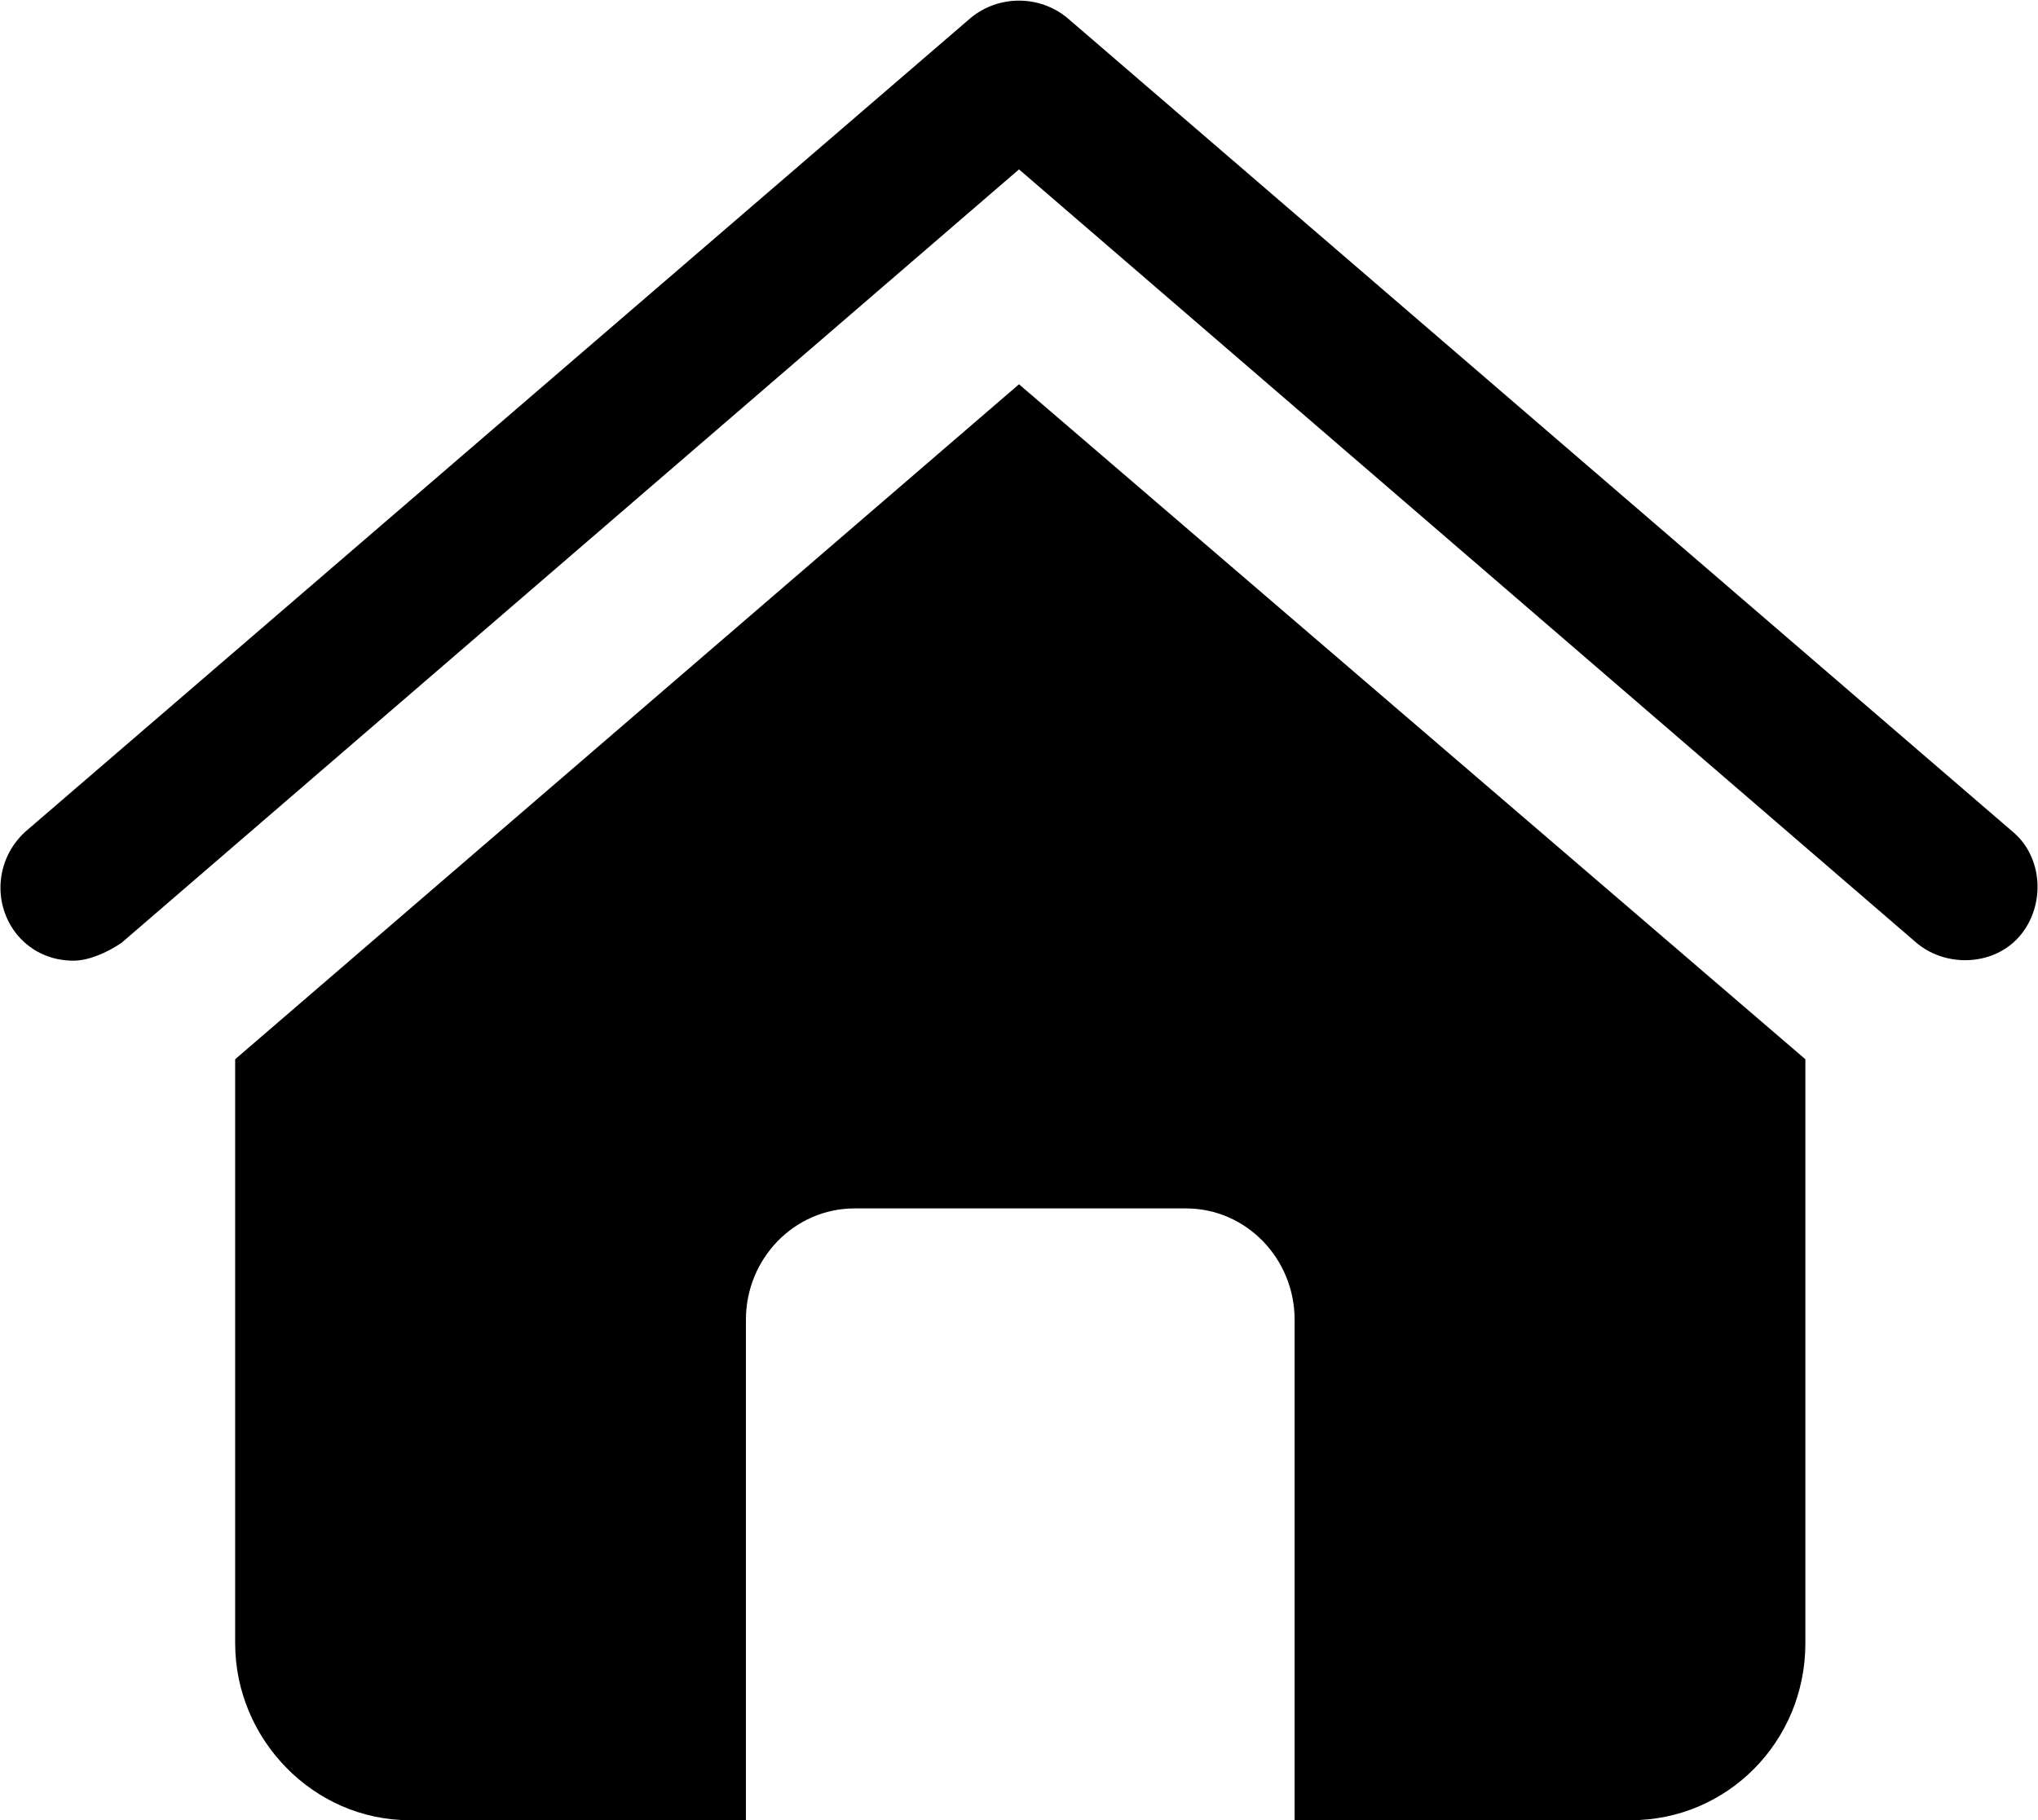
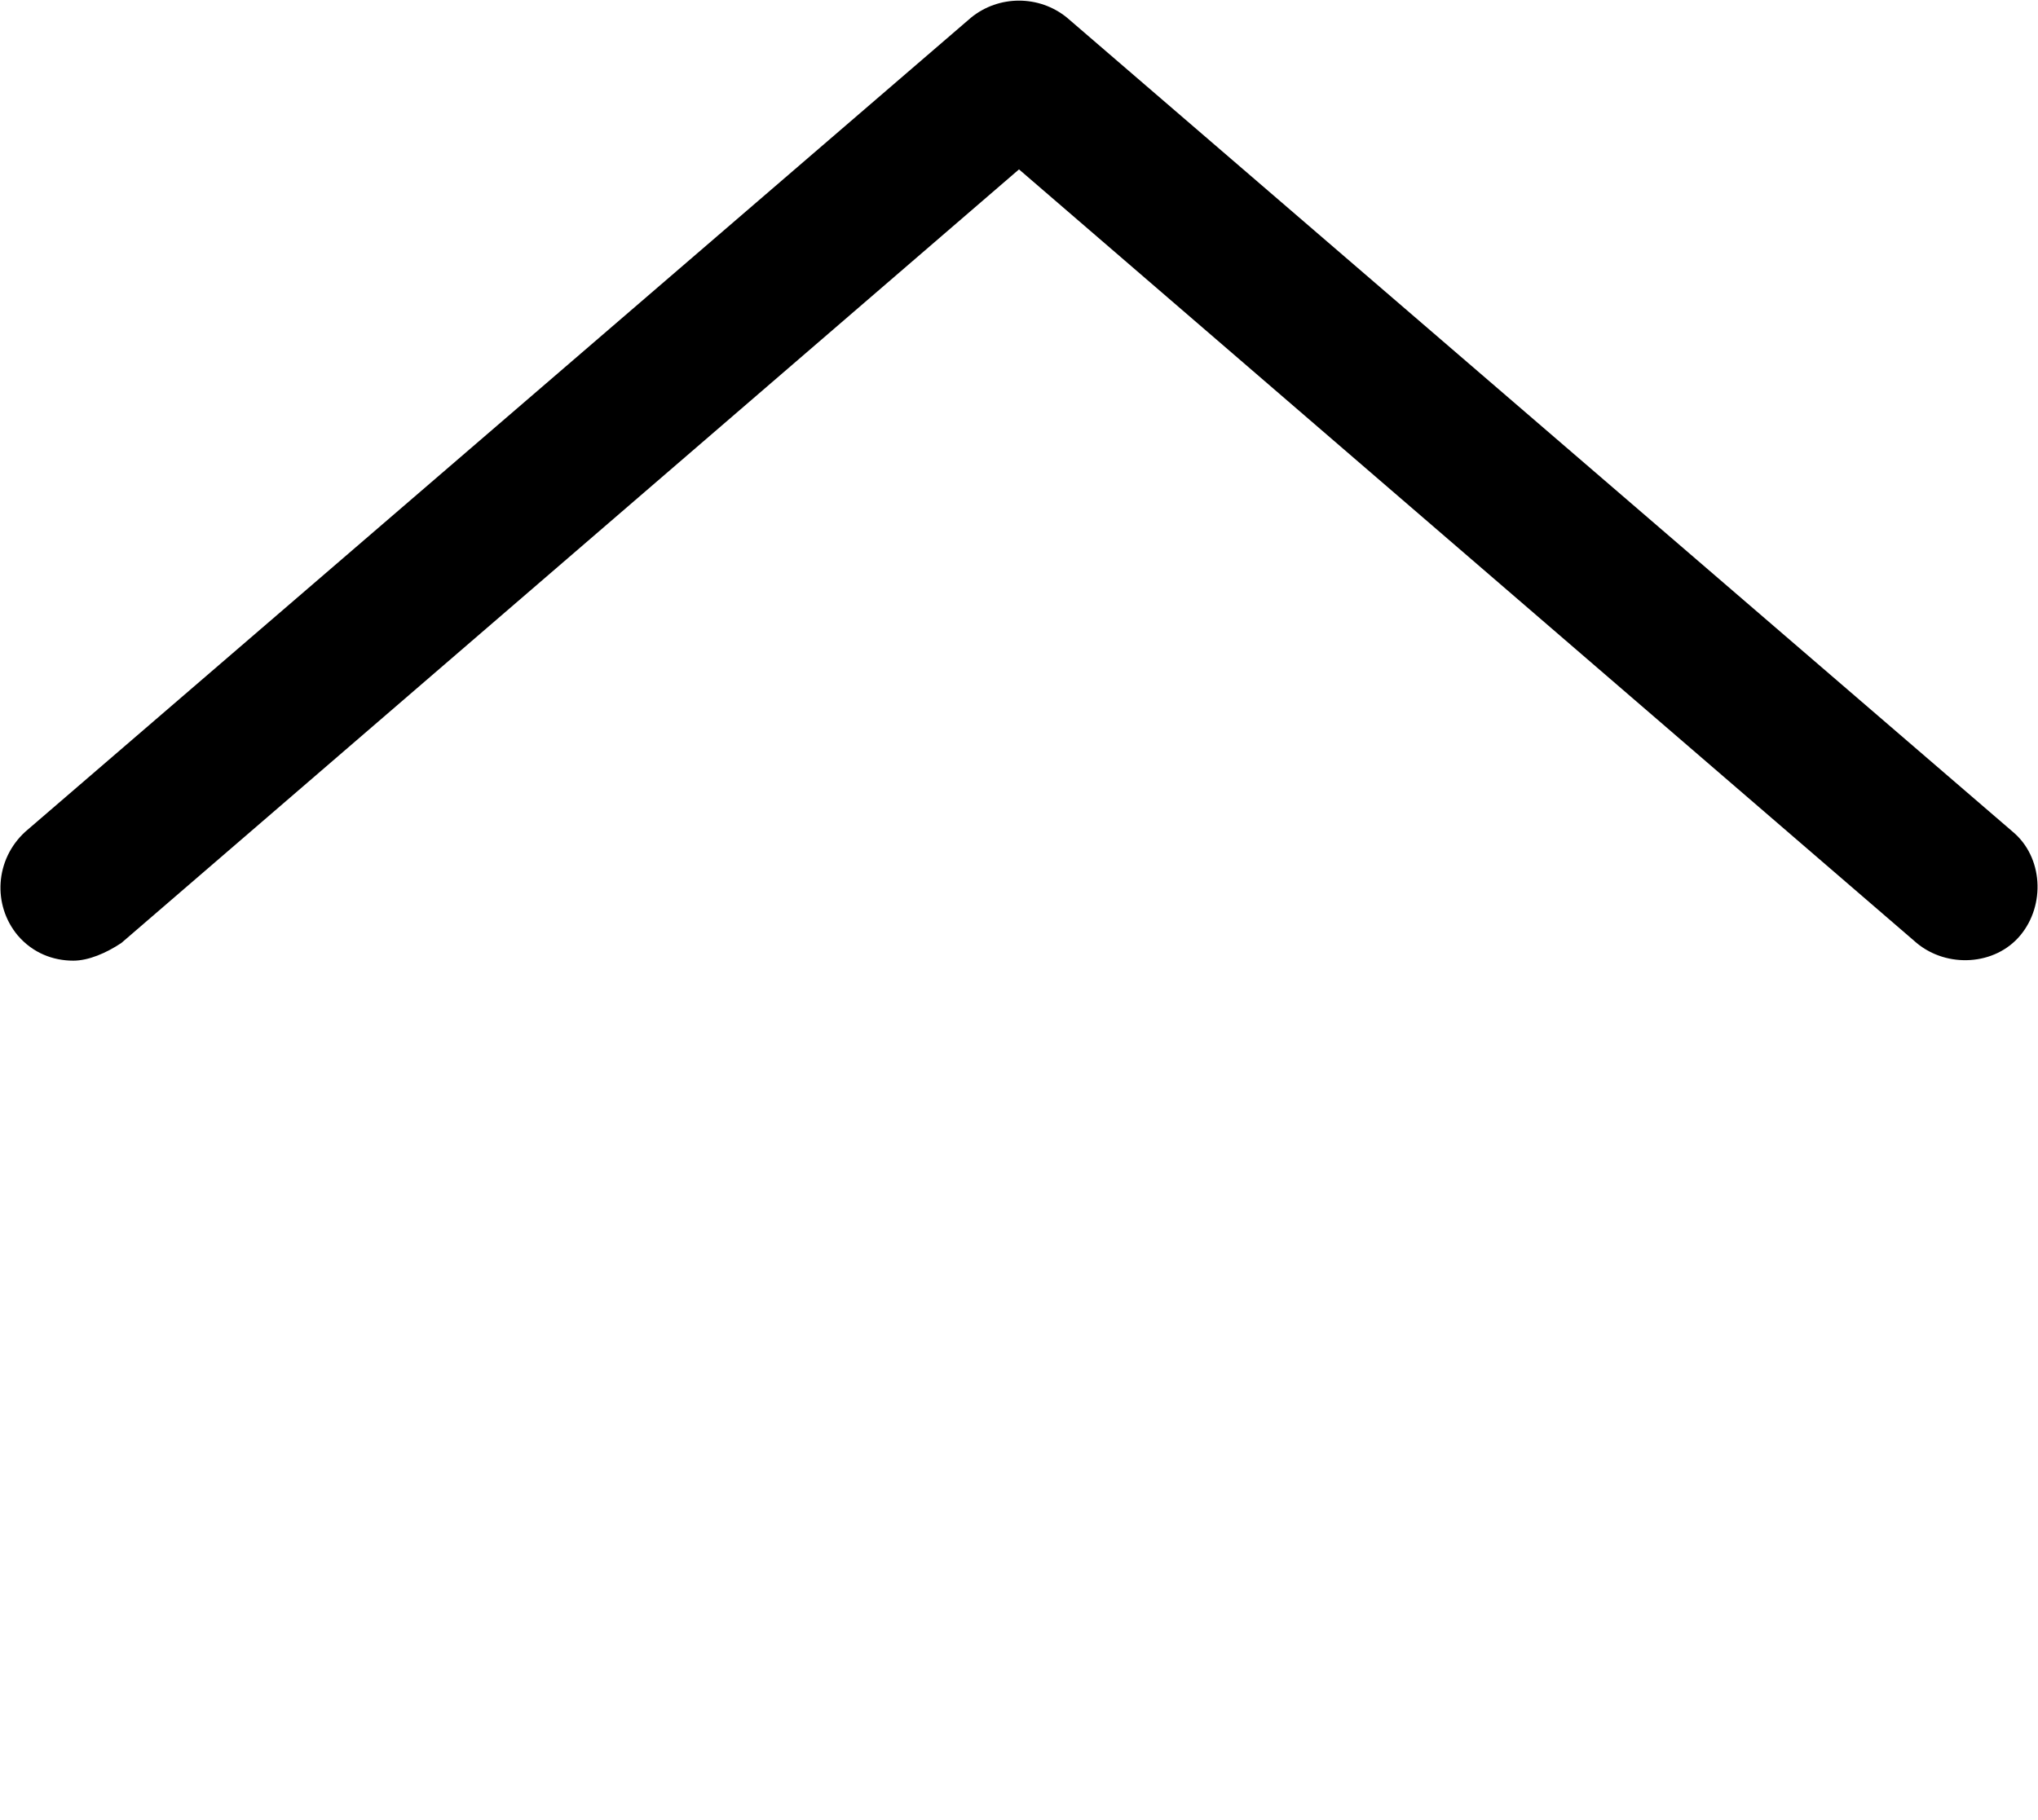
<svg xmlns="http://www.w3.org/2000/svg" version="1.1" id="Layer_1" x="0px" y="0px" width="80.6px" height="72px" viewBox="0 0 80.6 72" enable-background="new 0 0 80.6 72" xml:space="preserve">
  <g>
    <path d="M2.9,38c-0.8,0-1.6-0.3-2.2-1c-1-1.2-0.9-3,0.3-4.1L38.4,0.7c1.1-0.9,2.7-0.9,3.8,0l37.4,32.2c1.2,1,1.3,2.9,0.3,4.1   c-1,1.2-2.9,1.3-4.1,0.3L40.3,6.7L4.8,37.3C4.2,37.7,3.5,38,2.9,38z" />
-     <path d="M40.3,15.2l-31,26.7V65c0,3.8,3.1,7,6.9,7h13.3V52.2c0-2.4,1.9-4.4,4.3-4.4h13.1c2.4,0,4.3,2,4.3,4.4V72h13.3   c3.8,0,6.9-3.1,6.9-7V41.9L40.3,15.2z" />
  </g>
  <g>
</g>
  <g>
</g>
  <g>
</g>
  <g>
</g>
  <g>
</g>
  <g>
</g>
</svg>